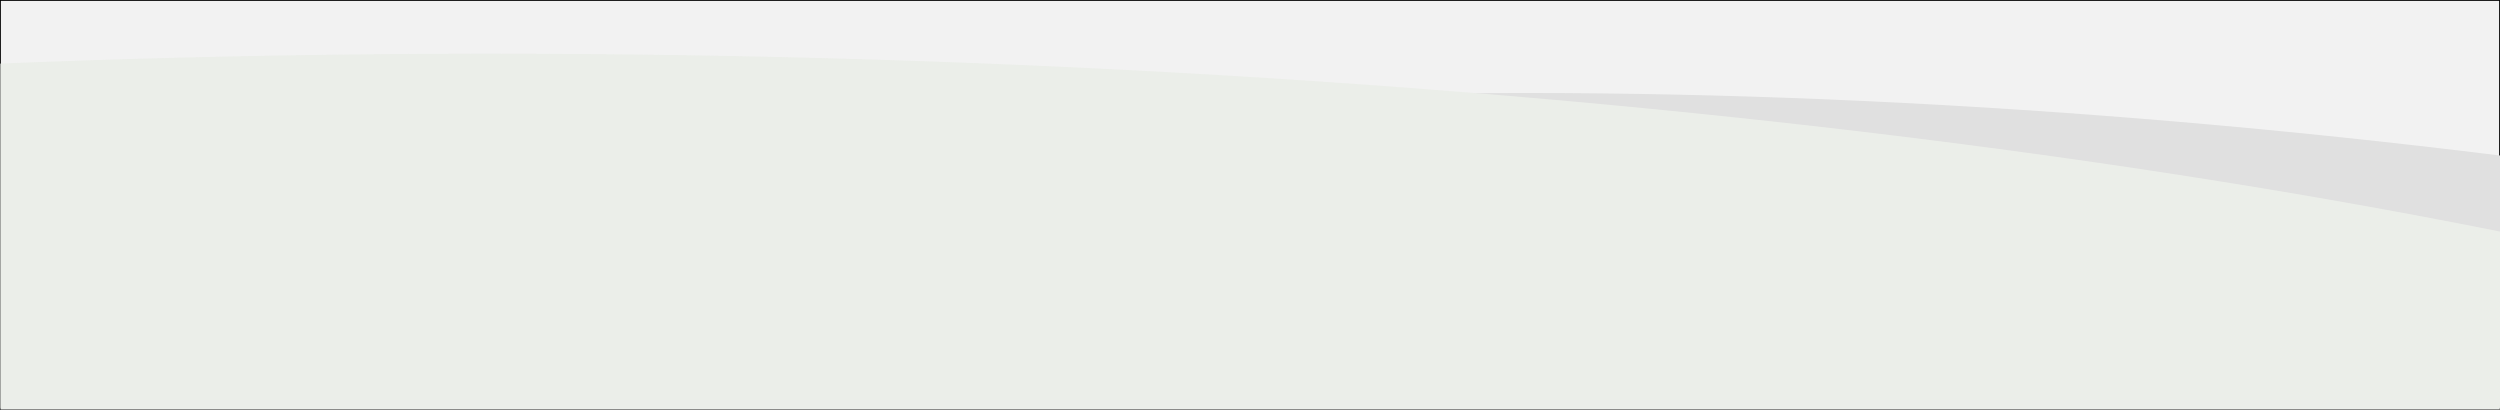
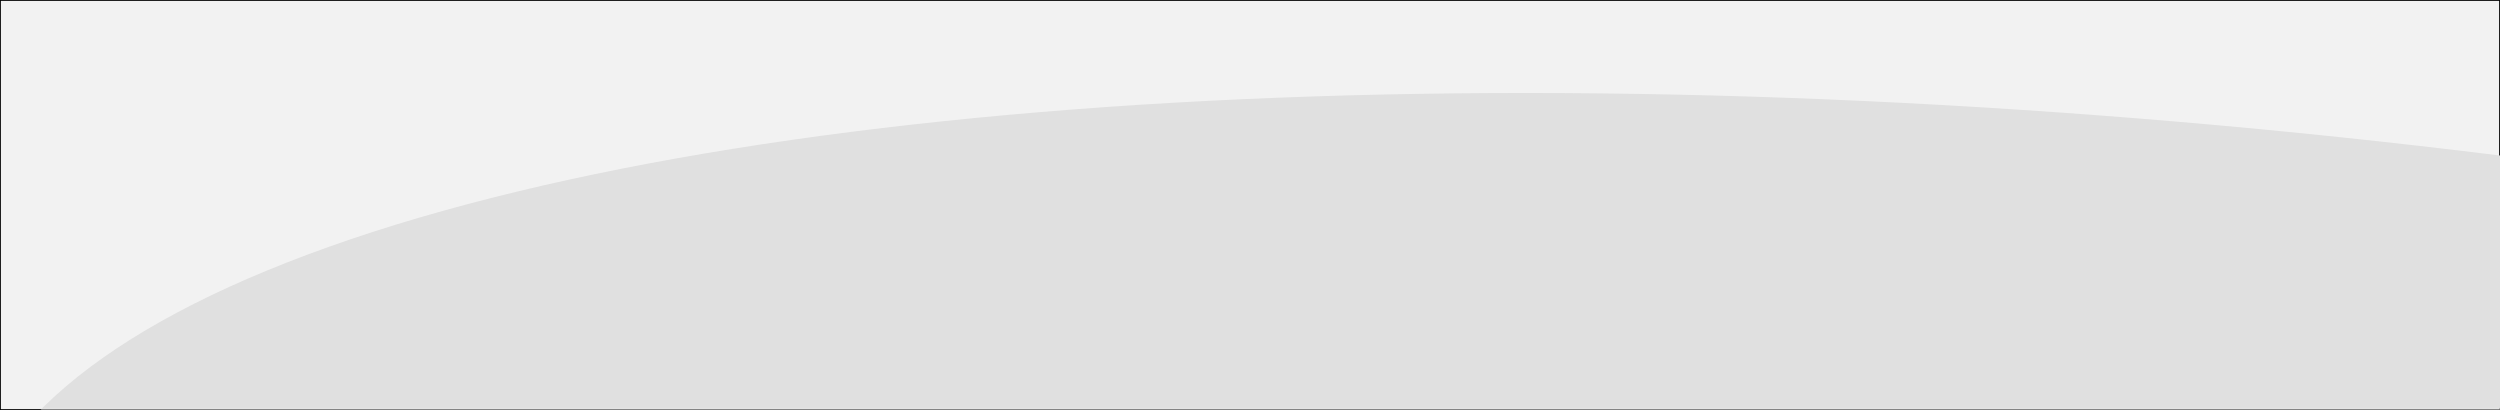
<svg xmlns="http://www.w3.org/2000/svg" id="Layer_1" viewBox="0 0 1439 236">
  <rect x="0" y="0" width="1439" height="236" fill="#808080" stroke="none" />
  <defs>
    <style>
      .cls-1 {
        mask: url(#mask);
      }

      .cls-2 {
        fill: #e0e0e0;
      }

      .cls-3 {
        fill: #ebeee9;
      }

      .cls-4 {
        fill: #f2f2f2;
        stroke: #000;
        stroke-miterlimit: 10;
      }

      .cls-5 {
        fill: #d9d9d9;
      }
    </style>
    <mask id="mask" x="-1345.76" y="0" width="4104.22" height="916" maskUnits="userSpaceOnUse">
      <g id="mask0_3147_830">
        <rect class="cls-5" y="0" width="1440" height="235.65" />
      </g>
    </mask>
  </defs>
  <rect class="cls-4" width="1439" height="236" />
  <g class="cls-1">
    <g>
      <ellipse class="cls-2" cx="1368.58" cy="484.71" rx="400.8" ry="1398.92" transform="translate(724.96 1786.14) rotate(-83.19)" />
-       <ellipse class="cls-3" cx="383.83" cy="449.42" rx="417.78" ry="1729.77" transform="translate(-71.28 826.48) rotate(-89.14)" />
    </g>
  </g>
</svg>